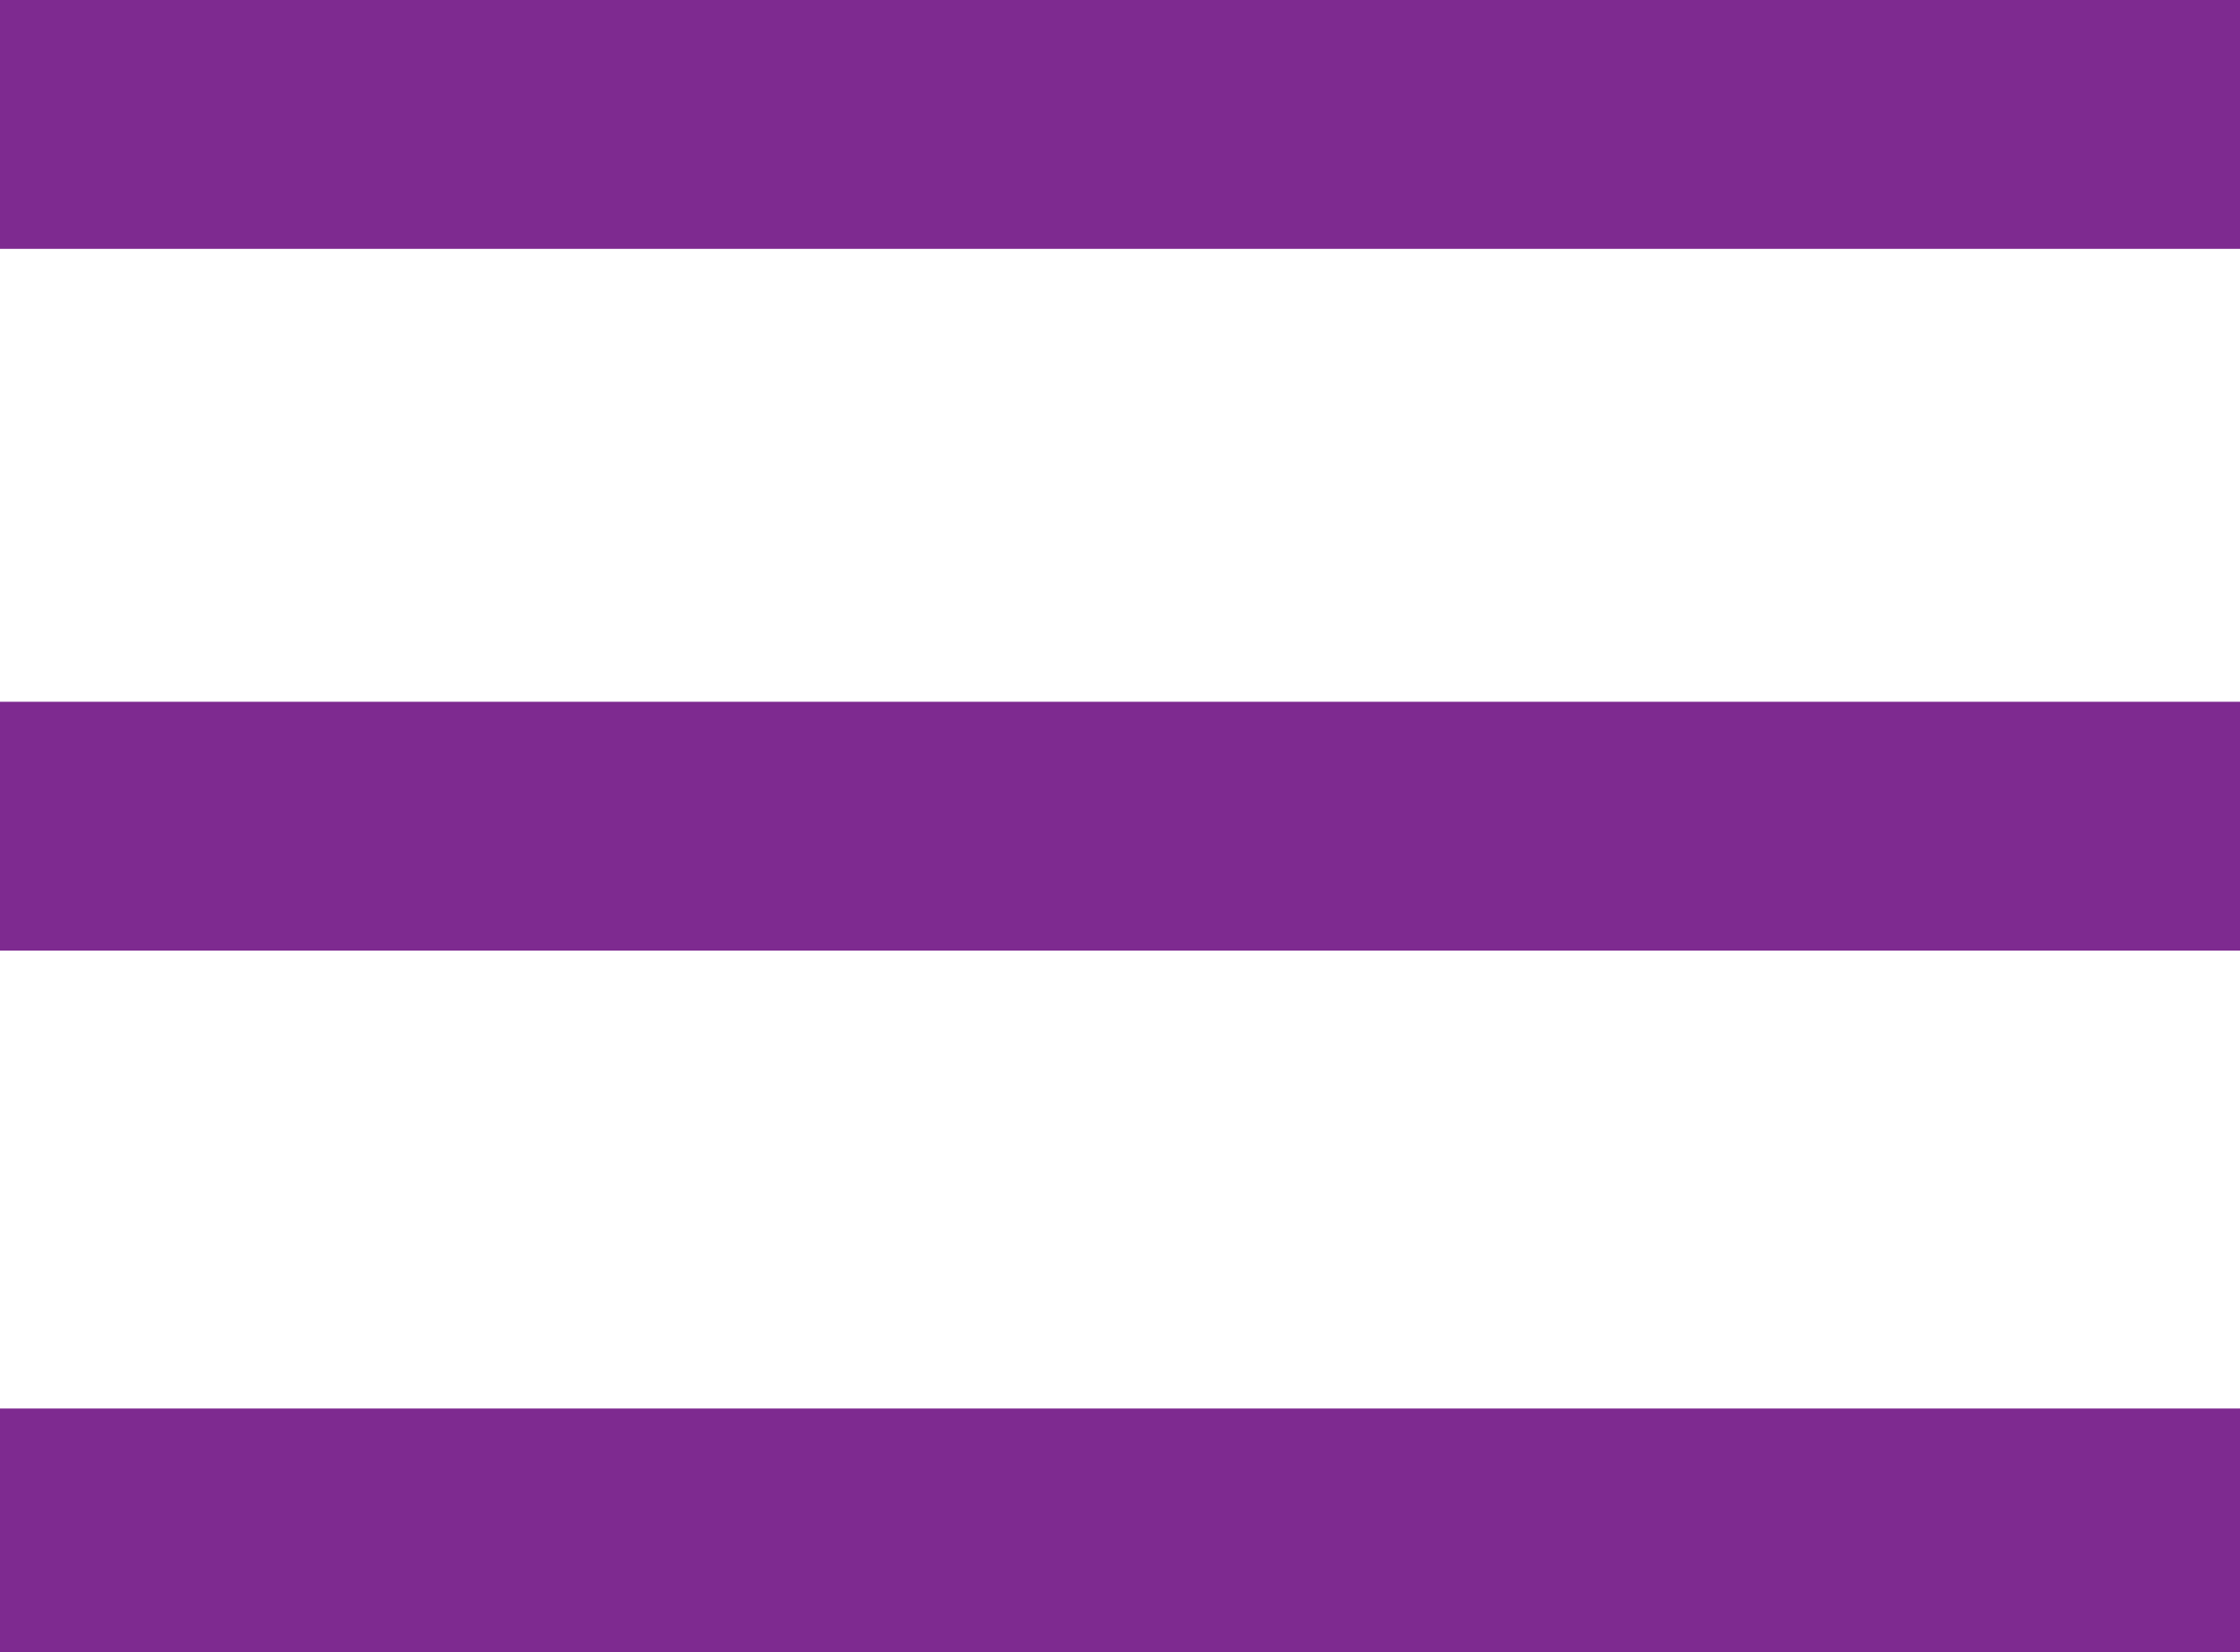
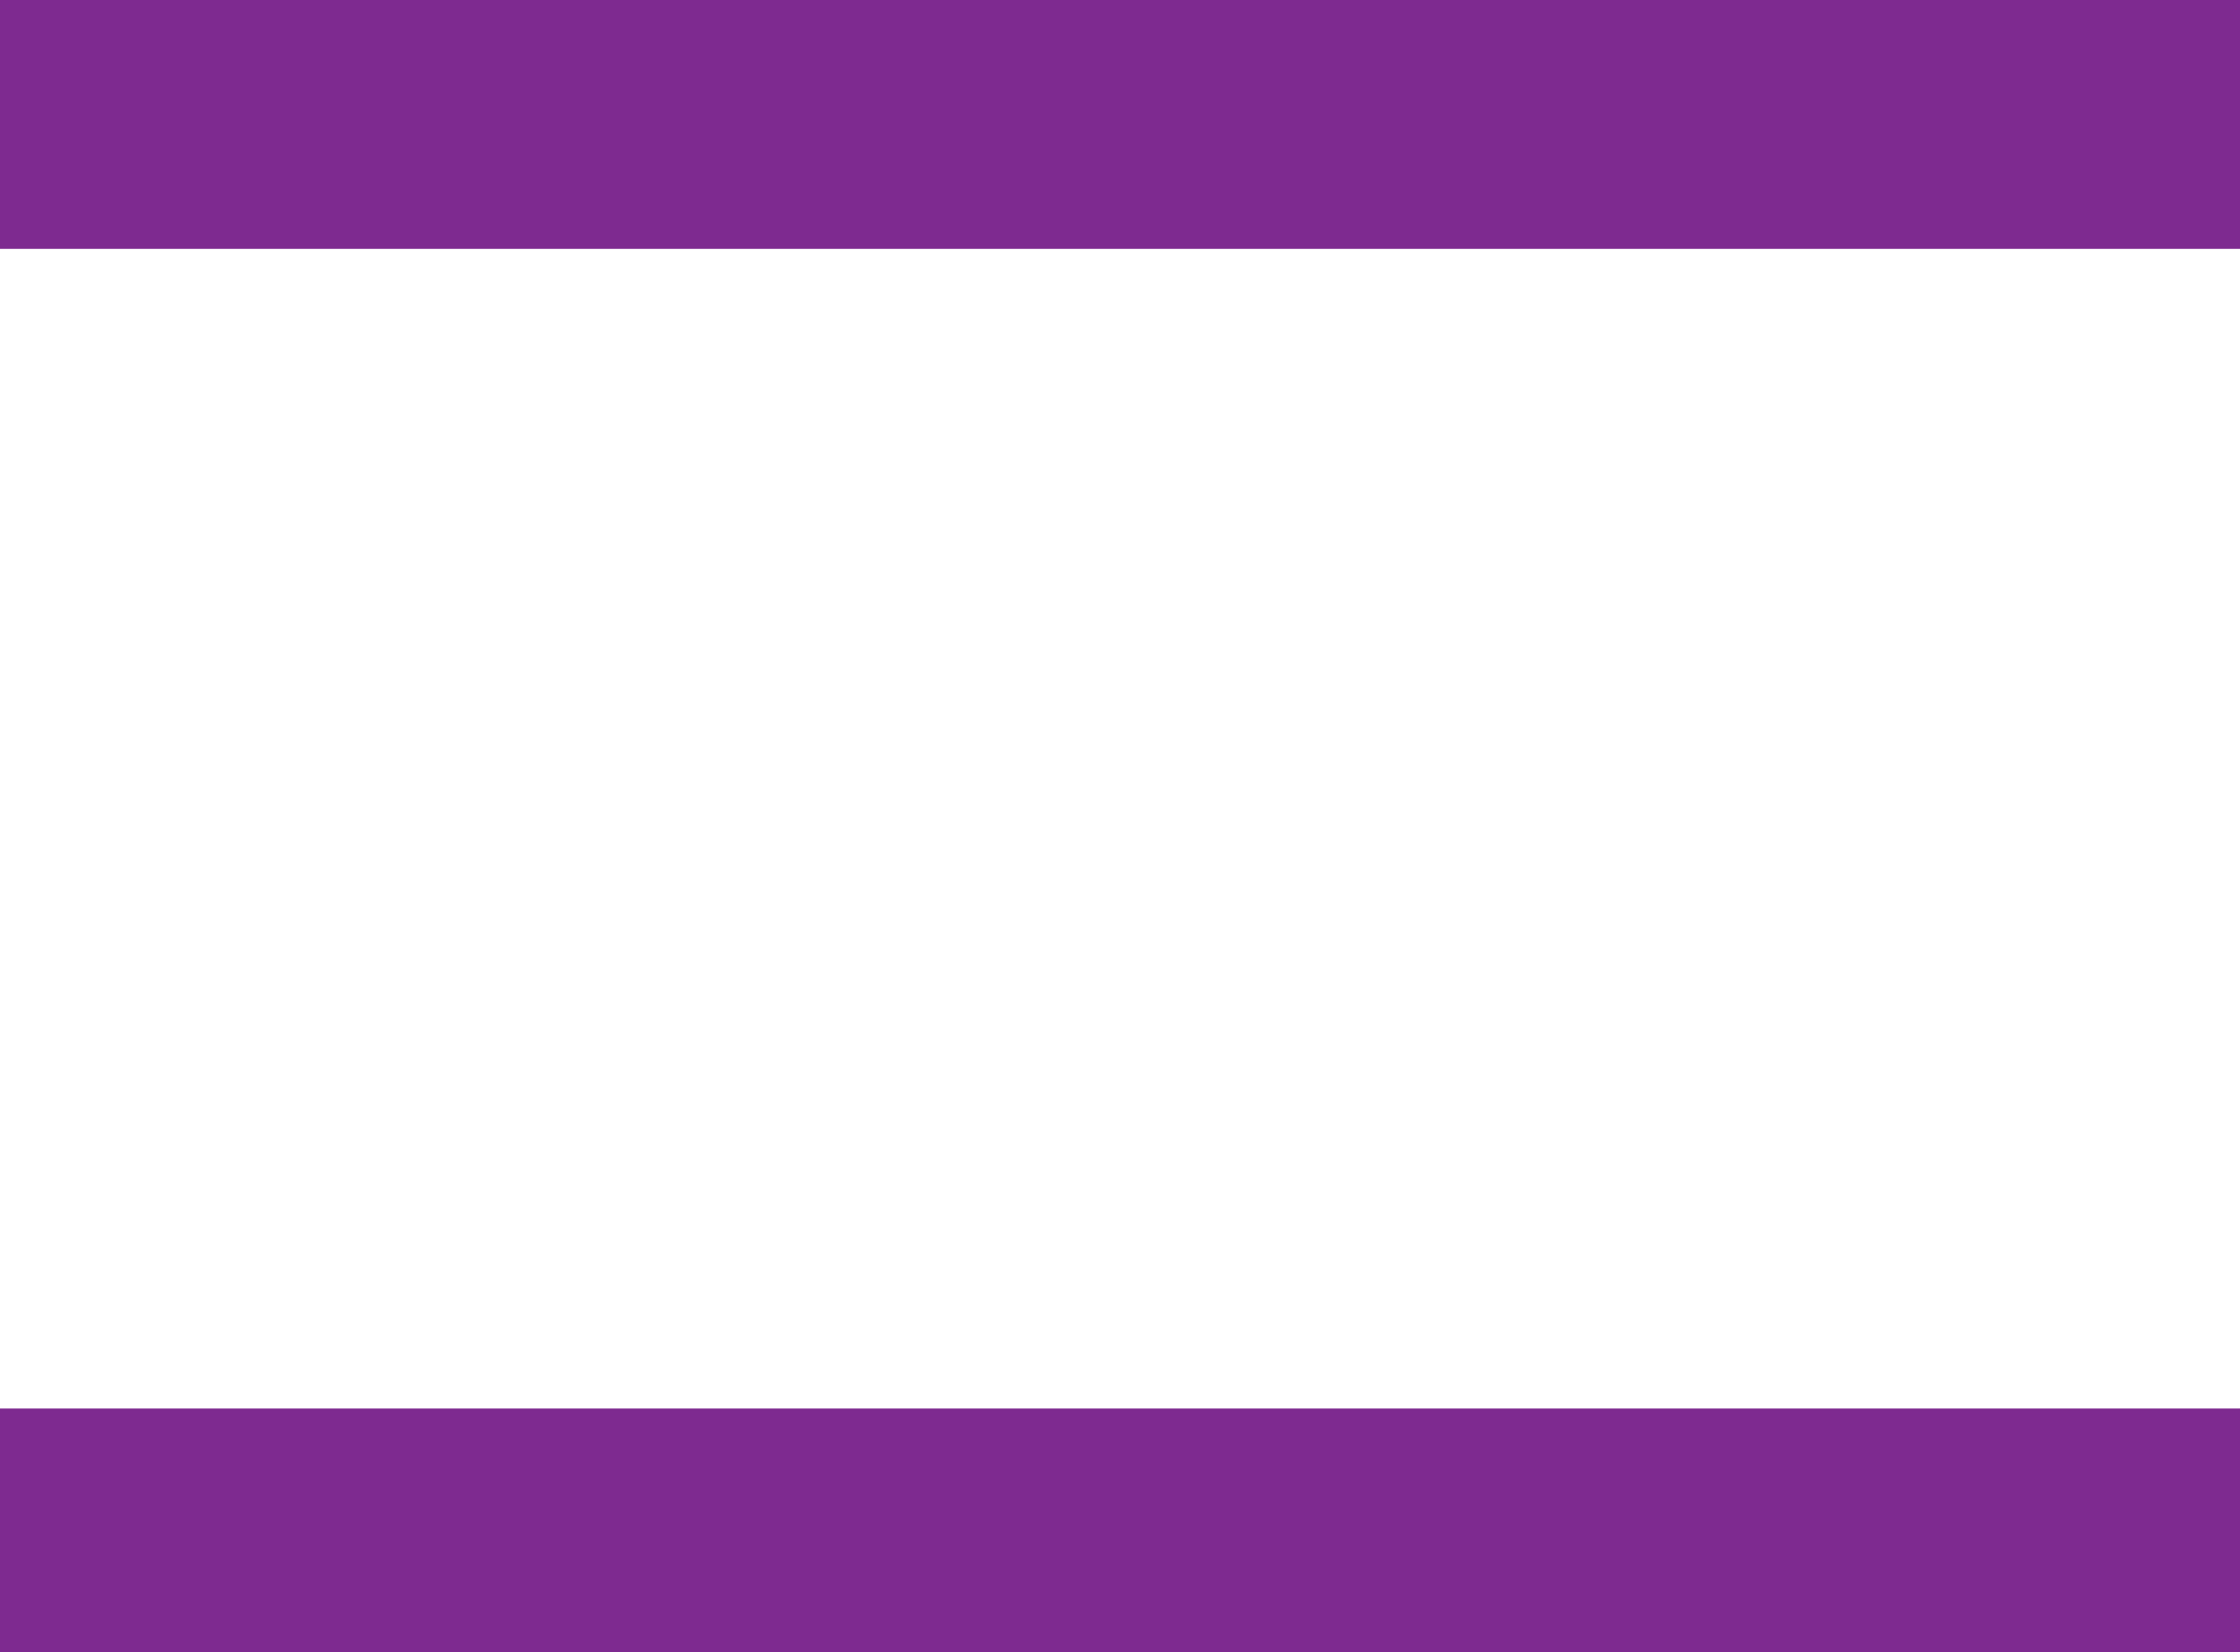
<svg xmlns="http://www.w3.org/2000/svg" version="1.1" id="Layer_1" x="0px" y="0px" viewBox="0 0 45 33.2" style="enable-background:new 0 0 45 33.2;" xml:space="preserve">
  <style type="text/css">
	.st0{fill:#7E2A90;}
</style>
  <g id="Layer_2_00000014625235518234021510000017830179636662989498_">
    <g id="Layer_1-2">
      <rect class="st0" width="45" height="5" />
-       <rect y="14.1" class="st0" width="45" height="5" />
      <rect y="28.3" class="st0" width="45" height="5" />
    </g>
  </g>
</svg>